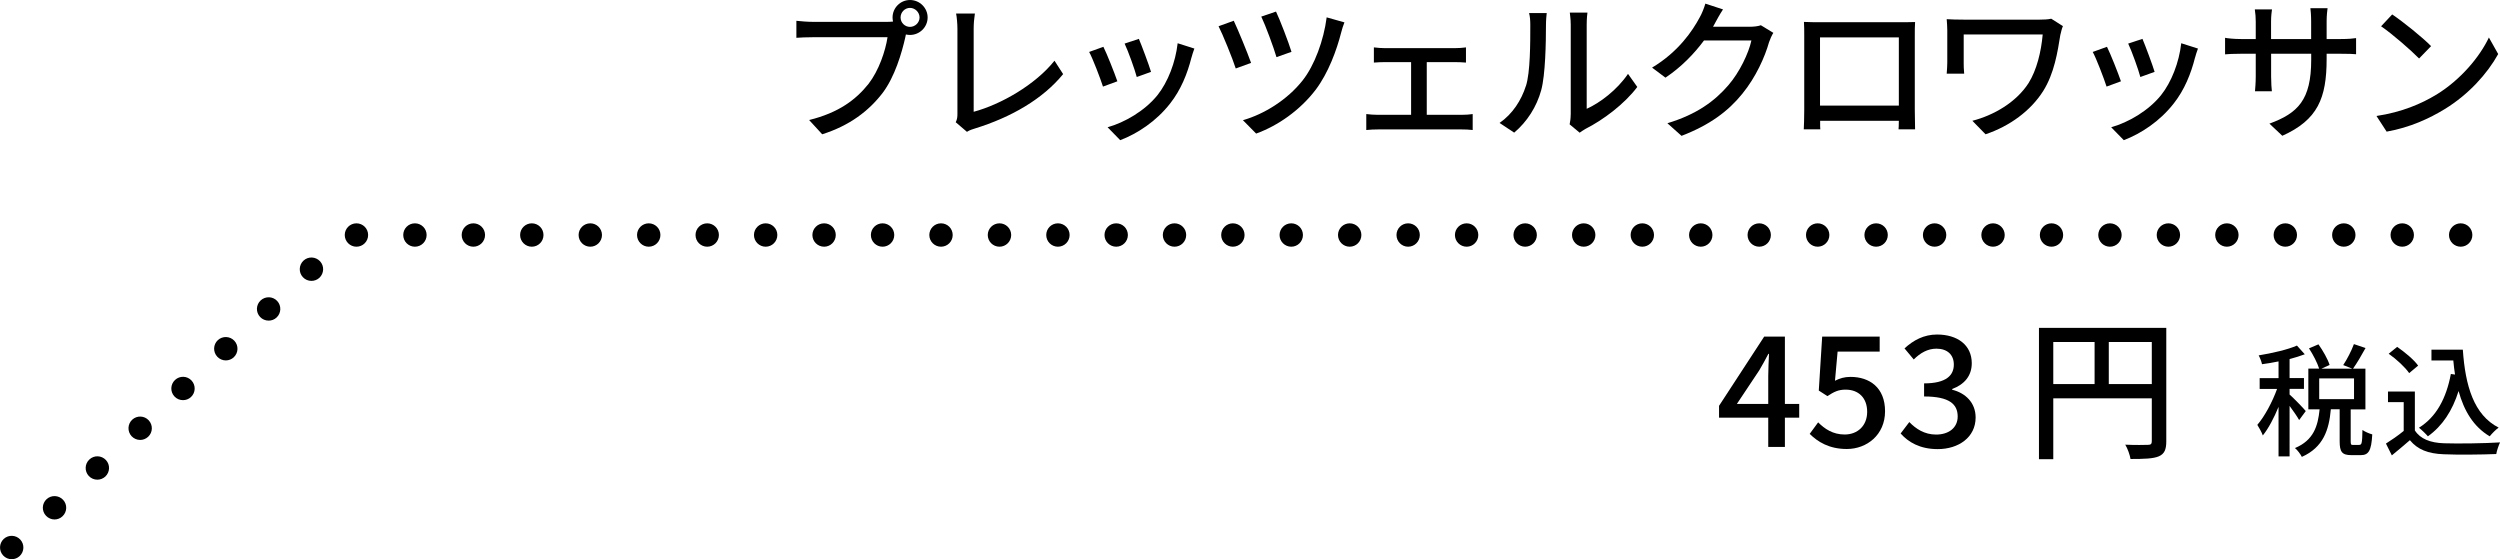
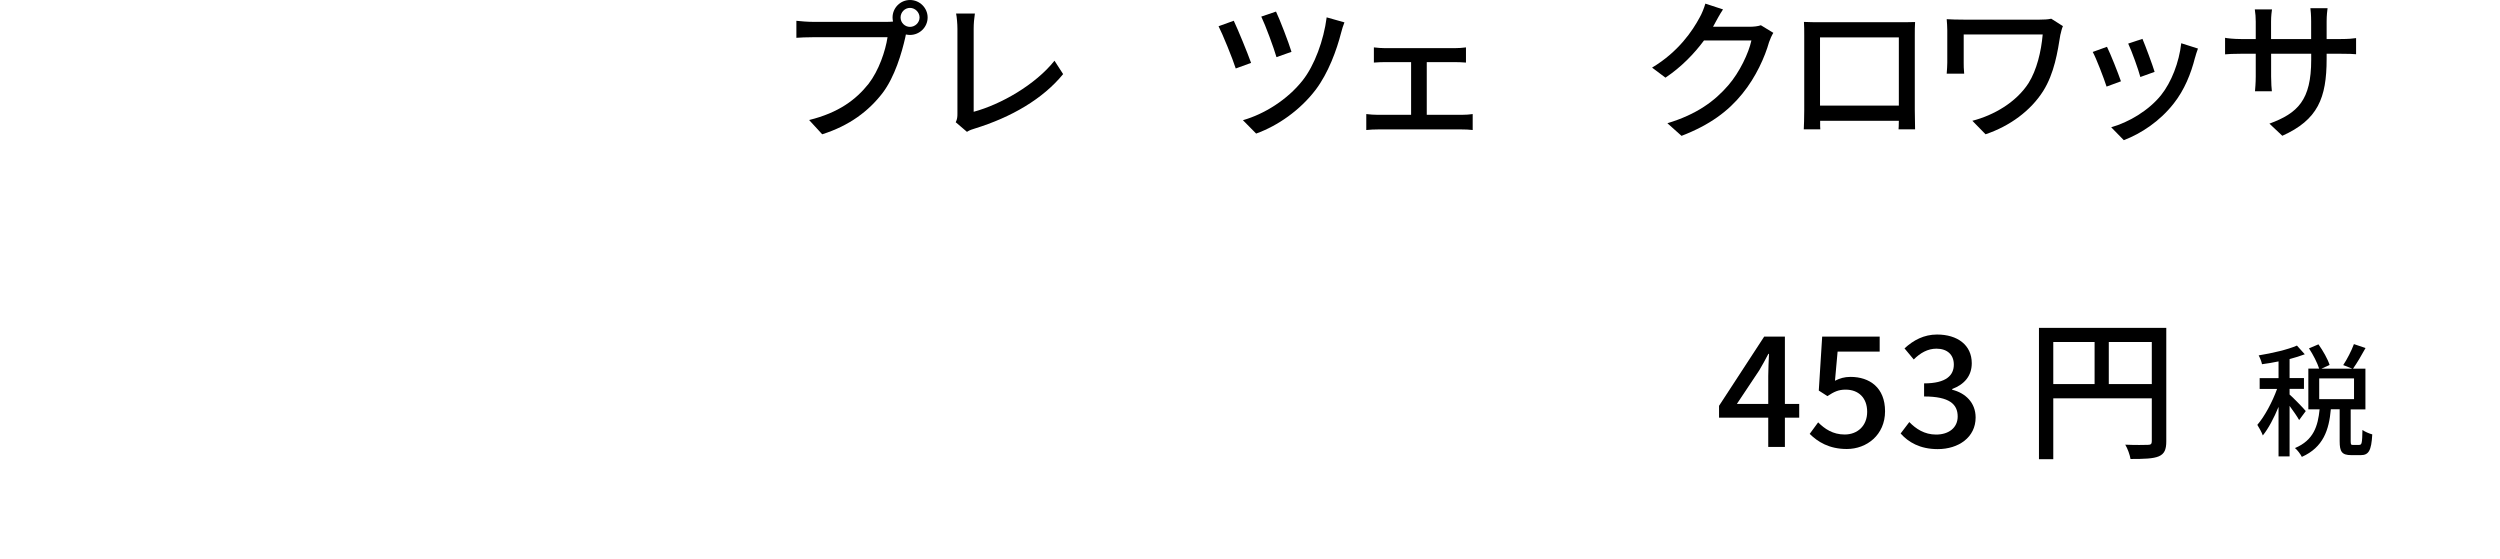
<svg xmlns="http://www.w3.org/2000/svg" id="_レイヤー_2" data-name="レイヤー 2" viewBox="0 0 427.84 95.7">
  <g id="contents">
    <g>
      <g>
        <path d="M155.73,0c1.66,0,3.02,1.35,3.02,2.99s-1.35,2.99-3.02,2.99c-.23,0-.47-.03-.7-.08-.03.16-.08.34-.1.49-.6,2.65-1.79,6.76-3.9,9.54-2.37,3.07-5.62,5.56-10.32,7.05l-2.24-2.44c5.07-1.25,8.01-3.48,10.17-6.19,1.77-2.29,2.89-5.62,3.25-7.98h-12.79c-1.09,0-2.13.05-2.81.1v-2.91c.73.08,1.95.18,2.81.18h12.61c.31,0,.7,0,1.12-.05-.05-.23-.08-.47-.08-.7,0-1.64,1.33-2.99,2.99-2.99ZM155.73,4.6c.88,0,1.64-.73,1.64-1.61s-.75-1.64-1.64-1.64-1.61.75-1.61,1.64.73,1.61,1.61,1.61Z" />
        <path d="M163.85,19.47V4.94c0-.83-.1-2.03-.23-2.63h3.22c-.13.81-.21,1.74-.21,2.6v14.22c4.65-1.25,10.56-4.63,13.83-8.74l1.48,2.29c-3.46,4.24-8.84,7.38-15.16,9.33-.31.1-.81.23-1.3.55l-1.92-1.64c.26-.52.29-.91.29-1.46Z" />
-         <path d="M191.23,13.91l-2.47.91c-.44-1.38-1.79-4.91-2.37-5.93l2.44-.88c.6,1.2,1.9,4.47,2.39,5.9ZM203.9,9.85c-.7,2.78-1.82,5.54-3.64,7.85-2.39,3.07-5.62,5.17-8.55,6.29l-2.16-2.21c2.94-.83,6.37-2.81,8.53-5.49,1.79-2.24,3.09-5.62,3.46-8.89l2.86.91c-.23.65-.39,1.12-.49,1.53ZM196.98,12.3l-2.44.88c-.31-1.22-1.48-4.47-2.08-5.72l2.44-.81c.47,1.09,1.74,4.5,2.08,5.64Z" />
        <path d="M214.11,10.76l-2.63.96c-.52-1.66-2.29-5.98-2.94-7.23l2.6-.94c.73,1.53,2.34,5.46,2.96,7.2ZM229.53,5.54c-.78,3.07-2.21,6.94-4.34,9.78-2.7,3.56-6.53,6.21-10.22,7.54l-2.26-2.29c3.64-1.04,7.59-3.48,10.22-6.81,2.03-2.57,3.61-6.86,4.11-10.79l3.04.86c-.23.55-.42,1.22-.55,1.72ZM221.02,8.87l-2.57.91c-.44-1.56-1.9-5.49-2.6-6.94l2.52-.86c.62,1.27,2.18,5.33,2.65,6.89Z" />
        <path d="M237.02,8.24h11.96c.62,0,1.33-.05,1.9-.13v2.6c-.6-.05-1.33-.08-1.9-.08h-4.81v9.02h6.01c.68,0,1.33-.05,1.85-.13v2.73c-.55-.08-1.4-.1-1.85-.1h-14.38c-.6,0-1.33.03-1.98.1v-2.73c.62.08,1.38.13,1.98.13h5.69v-9.02h-4.47c-.47,0-1.35.03-1.9.08v-2.6c.55.08,1.43.13,1.9.13Z" />
-         <path d="M261.14,14.72c.75-2.31.75-7.38.75-10.37,0-.88-.05-1.51-.21-2.11h3.02c-.03.21-.13,1.17-.13,2.08,0,2.96-.1,8.5-.81,11.1-.78,2.86-2.42,5.41-4.63,7.28l-2.5-1.66c2.26-1.56,3.74-3.93,4.5-6.32ZM268.81,19.63V4.24c0-1.07-.16-1.92-.16-2.08h3.02c-.03.16-.13,1.01-.13,2.08v14.38c2.26-1.01,5.2-3.22,7.07-5.98l1.59,2.24c-2.21,2.94-5.88,5.67-8.87,7.18-.47.26-.78.49-.99.65l-1.72-1.43c.1-.44.18-1.04.18-1.64Z" />
        <path d="M293.52,3.93c-.1.21-.23.44-.36.65h6.24c.73,0,1.46-.08,1.95-.26l2.13,1.3c-.26.42-.55,1.07-.73,1.59-.7,2.5-2.24,5.98-4.58,8.84-2.39,2.96-5.54,5.33-10.4,7.2l-2.42-2.16c5.02-1.51,8.11-3.8,10.43-6.5,1.92-2.21,3.48-5.49,3.95-7.67h-8.11c-1.66,2.24-3.87,4.55-6.6,6.37l-2.29-1.72c4.52-2.7,6.94-6.32,8.16-8.61.31-.52.75-1.59.96-2.34l3.02.99c-.52.78-1.07,1.79-1.35,2.31Z" />
        <path d="M311.23,3.8h14.12c.6,0,1.53,0,2.39-.03-.05.7-.05,1.51-.05,2.24v12.77c0,.91.05,3.15.05,3.35h-2.83c.03-.13.03-.73.05-1.46h-13.47c0,.7,0,1.33.03,1.46h-2.83c.03-.23.08-2.31.08-3.35V6.01c0-.68,0-1.59-.05-2.26,1.04.05,1.87.05,2.52.05ZM311.47,18.07h13.49V6.4h-13.49v11.67Z" />
        <path d="M352.61,5.9c-.47,2.94-1.04,6.66-2.96,9.7-2.13,3.35-5.69,5.98-9.85,7.38l-2.26-2.31c3.67-.94,7.51-3.17,9.62-6.45,1.4-2.24,2.16-5.36,2.42-8.32h-13.52v4.84c0,.36,0,1.14.08,1.87h-2.99c.05-.7.1-1.3.1-1.87v-5.54c0-.62-.05-1.3-.1-1.92.73.05,1.79.08,2.94.08h12.95c.7,0,1.46-.03,2-.16l2,1.27c-.16.31-.36,1.14-.42,1.43Z" />
        <path d="M362.98,13.91l-2.47.91c-.44-1.38-1.79-4.91-2.37-5.93l2.44-.88c.6,1.2,1.9,4.47,2.39,5.9ZM375.65,9.85c-.7,2.78-1.82,5.54-3.64,7.85-2.39,3.07-5.62,5.17-8.55,6.29l-2.16-2.21c2.94-.83,6.37-2.81,8.53-5.49,1.79-2.24,3.09-5.62,3.46-8.89l2.86.91c-.23.65-.39,1.12-.49,1.53ZM368.73,12.3l-2.44.88c-.31-1.22-1.48-4.47-2.08-5.72l2.44-.81c.47,1.09,1.74,4.5,2.08,5.64Z" />
        <path d="M390.59,23.24l-2.21-2.08c4.86-1.79,7.15-4.03,7.15-10.92v-1.04h-6.86v3.9c0,1.07.08,2.16.13,2.52h-2.89c.03-.36.13-1.43.13-2.52v-3.9h-2.55c-1.22,0-2.29.05-2.7.1v-2.83c.34.08,1.51.21,2.7.21h2.55v-2.99c0-.65-.05-1.4-.16-2.08h2.94c-.05.34-.16,1.12-.16,2.08v2.99h6.86v-3.02c0-1.04-.08-1.9-.13-2.26h2.94c-.05.39-.16,1.22-.16,2.26v3.02h2.44c1.27,0,2.11-.08,2.6-.16v2.76c-.42-.05-1.33-.08-2.57-.08h-2.47v.88c0,6.71-1.51,10.43-7.59,13.16Z" />
-         <path d="M416.92,16.22c4.19-2.57,7.44-6.47,9.02-9.8l1.59,2.83c-1.87,3.38-5.07,6.92-9.13,9.41-2.63,1.61-5.93,3.15-9.96,3.87l-1.74-2.68c4.34-.65,7.72-2.11,10.22-3.64ZM416.04,7.9l-2.05,2.11c-1.35-1.38-4.58-4.21-6.5-5.51l1.9-2.03c1.82,1.22,5.2,3.93,6.66,5.43Z" />
      </g>
-       <path d="M.54,95.06c-.75-.81-.71-2.07.1-2.83h0c.81-.75,2.08-.7,2.83.11h0c.75.81.7,2.07-.11,2.83h0c-.38.35-.87.53-1.36.53h0c-.53,0-1.07-.21-1.46-.64ZM7.87,88.26c-.76-.81-.71-2.08.1-2.83h0c.81-.75,2.08-.7,2.83.11h0c.75.8.7,2.07-.11,2.82h0c-.38.36-.87.54-1.36.54h0c-.53,0-1.07-.22-1.46-.64ZM15.19,81.45c-.75-.81-.7-2.07.11-2.82h0c.81-.76,2.07-.71,2.83.1h0c.75.81.7,2.07-.11,2.83h0c-.39.35-.87.53-1.36.53h0c-.54,0-1.07-.21-1.47-.64ZM22.52,74.65c-.75-.81-.7-2.08.11-2.83h0c.81-.75,2.07-.7,2.82.11h0c.75.81.71,2.07-.1,2.82h0c-.39.36-.87.54-1.36.54h0c-.54,0-1.07-.22-1.47-.64ZM29.85,67.84c-.75-.81-.7-2.07.11-2.82h0c.8-.75,2.07-.71,2.82.1h0c.75.81.71,2.08-.1,2.83h0c-.39.36-.88.53-1.36.53h0c-.54,0-1.08-.21-1.47-.64ZM37.18,61.04c-.75-.81-.71-2.08.1-2.83h0c.81-.75,2.08-.7,2.83.11h0c.75.81.7,2.07-.11,2.83h0c-.38.35-.87.53-1.36.53h0c-.53,0-1.07-.22-1.46-.64ZM44.51,54.24c-.76-.81-.71-2.08.1-2.83h0c.81-.75,2.08-.71,2.83.1h0c.75.81.7,2.08-.11,2.83h0c-.38.36-.87.53-1.36.53h0c-.53,0-1.07-.21-1.46-.63ZM51.83,47.43c-.75-.81-.7-2.07.11-2.83h0c.81-.75,2.07-.7,2.83.11h0c.75.81.7,2.07-.11,2.83h0c-.38.35-.87.53-1.36.53h0c-.54,0-1.07-.21-1.47-.64ZM419.11,40.22c0-1.11.9-2,2-2h0c1.11,0,2,.89,2,2h0c0,1.1-.89,2-2,2h0c-1.1,0-2-.9-2-2ZM399.11,40.22c0-1.11.89-2,2-2h0c1.1,0,2,.89,2,2h0c0,1.1-.9,2-2,2h0c-1.11,0-2-.9-2-2ZM389.1,40.22c0-1.11.9-2,2-2h0c1.11,0,2,.89,2,2h0c0,1.1-.89,2-2,2h0c-1.1,0-2-.9-2-2ZM379.1,40.22c0-1.11.89-2,2-2h0c1.1,0,2,.89,2,2h0c0,1.1-.9,2-2,2h0c-1.11,0-2-.9-2-2ZM369.09,40.22c0-1.11.9-2,2-2h0c1.11,0,2,.89,2,2h0c0,1.1-.89,2-2,2h0c-1.1,0-2-.9-2-2ZM359.09,40.22c0-1.11.89-2,2-2h0c1.1,0,2,.89,2,2h0c0,1.1-.9,2-2,2h0c-1.11,0-2-.9-2-2ZM349.09,40.22c0-1.11.89-2,2-2h0c1.1,0,1.99.89,1.99,2h0c0,1.1-.89,2-1.99,2h0c-1.11,0-2-.9-2-2ZM339.08,40.22c0-1.11.9-2,2-2h0c1.1,0,2,.89,2,2h0c0,1.1-.9,2-2,2h0c-1.1,0-2-.9-2-2ZM329.08,40.22c0-1.11.89-2,2-2h0c1.1,0,2,.89,2,2h0c0,1.1-.9,2-2,2h0c-1.11,0-2-.9-2-2ZM319.07,40.22c0-1.11.9-2,2-2h0c1.11,0,2,.89,2,2h0c0,1.1-.89,2-2,2h0c-1.1,0-2-.9-2-2ZM309.07,40.22c0-1.11.9-2,2-2h0c1.1,0,2,.89,2,2h0c0,1.1-.9,2-2,2h0c-1.1,0-2-.9-2-2ZM299.07,40.22c0-1.11.89-2,2-2h0c1.1,0,1.99.89,1.99,2h0c0,1.1-.89,2-1.99,2h0c-1.11,0-2-.9-2-2ZM289.06,40.22c0-1.11.9-2,2-2h0c1.11,0,2,.89,2,2h0c0,1.1-.89,2-2,2h0c-1.1,0-2-.9-2-2ZM279.06,40.22c0-1.11.89-2,2-2h0c1.1,0,2,.89,2,2h0c0,1.1-.9,2-2,2h0c-1.11,0-2-.9-2-2ZM269.03,40.22c0-1.11.9-2,2-2h0c1.11,0,2,.89,2,2h0c0,1.1-.89,2-2,2h0c-1.1,0-2-.9-2-2ZM259.01,40.22c0-1.11.9-2,2-2h0c1.1,0,2,.89,2,2h0c0,1.1-.9,2-2,2h0c-1.1,0-2-.9-2-2ZM248.99,40.22c0-1.11.9-2,2.01-2h0c1.1,0,1.99.89,1.99,2h0c0,1.1-.89,2-1.99,2h0c-1.11,0-2.01-.9-2.01-2ZM238.99,40.22c0-1.11.89-2,1.99-2h0c1.11,0,2,.89,2,2h0c0,1.1-.89,2-2,2h0c-1.1,0-1.99-.9-1.99-2ZM228.98,40.22c0-1.11.9-2,2-2h0c1.11,0,2,.89,2,2h0c0,1.1-.89,2-2,2h0c-1.1,0-2-.9-2-2ZM218.98,40.22c0-1.11.9-2,2-2h0c1.11,0,2,.89,2,2h0c0,1.1-.89,2-2,2h0c-1.1,0-2-.9-2-2ZM208.99,40.22c0-1.11.9-2,2-2h0c1.11,0,2,.89,2,2h0c0,1.1-.89,2-2,2h0c-1.1,0-2-.9-2-2ZM199,40.22c0-1.11.9-2,2-2h0c1.11,0,2,.89,2,2h0c0,1.1-.89,2-2,2h0c-1.1,0-2-.9-2-2ZM189.02,40.22c0-1.11.9-2,2-2h0c1.11,0,2,.89,2,2h0c0,1.1-.89,2-2,2h0c-1.1,0-2-.9-2-2ZM179.05,40.22c0-1.11.89-2,2-2h0c1.1,0,2,.89,2,2h0c0,1.1-.9,2-2,2h0c-1.11,0-2-.9-2-2ZM169.04,40.22c0-1.11.9-2,2.01-2h0c1.1,0,2,.89,2,2h0c0,1.1-.9,2-2,2h0c-1.11,0-2.01-.9-2.01-2ZM159.04,40.22c0-1.11.9-2,2-2h0c1.11,0,2,.89,2,2h0c0,1.1-.89,2-2,2h0c-1.1,0-2-.9-2-2ZM149.04,40.22c0-1.11.89-2,2-2h0c1.1,0,2,.89,2,2h0c0,1.1-.9,2-2,2h0c-1.11,0-2-.9-2-2ZM139.03,40.22c0-1.11.9-2,2.01-2h0c1.1,0,1.99.89,1.99,2h0c0,1.1-.89,2-1.99,2h0c-1.11,0-2.01-.9-2.01-2ZM129.03,40.22c0-1.11.9-2,2-2h0c1.11,0,2,.89,2,2h0c0,1.1-.89,2-2,2h0c-1.1,0-2-.9-2-2ZM119.03,40.22c0-1.11.89-2,2-2h0c1.1,0,2,.89,2,2h0c0,1.1-.9,2-2,2h0c-1.11,0-2-.9-2-2ZM109.02,40.22c0-1.11.9-2,2-2h0c1.11,0,2,.89,2,2h0c0,1.1-.89,2-2,2h0c-1.1,0-2-.9-2-2ZM99.02,40.22c0-1.11.89-2,2-2h0c1.1,0,2,.89,2,2h0c0,1.1-.9,2-2,2h0c-1.11,0-2-.9-2-2ZM89.01,40.22c0-1.11.9-2,2-2h0c1.11,0,2,.89,2,2h0c0,1.1-.89,2-2,2h0c-1.1,0-2-.9-2-2ZM79.01,40.22c0-1.11.9-2,2-2h0c1.1,0,2,.89,2,2h0c0,1.1-.9,2-2,2h0c-1.1,0-2-.9-2-2ZM69.01,40.22c0-1.11.89-2,2-2h0c1.1,0,2,.89,2,2h0c0,1.1-.9,2-2,2h0c-1.11,0-2-.9-2-2ZM59,40.22c0-1.11.9-2,2-2h0c1.11,0,2,.89,2,2h0c0,1.1-.89,2-2,2h0c-1.1,0-2-.9-2-2ZM409.11,40.22c0-1.11.9-2,2-2h0c1.1,0,2,.89,2,2h0c0,1.1-.9,2-2,2h0c-1.1,0-2-.9-2-2Z" />
      <g>
        <path d="M302.61,71.48h-8.42v-2.03l7.73-11.85h3.54v11.53h2.45v2.35h-2.45v5.01h-2.85v-5.01ZM302.61,69.14v-4.78c0-1.06.08-2.74.13-3.8h-.11c-.48.95-1,1.85-1.56,2.82l-3.83,5.75h5.36Z" />
        <path d="M309.7,74.26l1.45-1.98c1.11,1.11,2.51,2.08,4.54,2.08,2.19,0,3.85-1.48,3.85-3.88s-1.48-3.8-3.69-3.8c-1.24,0-1.98.37-3.11,1.11l-1.48-.95.58-9.23h9.84v2.56h-7.2l-.45,4.99c.84-.42,1.61-.66,2.66-.66,3.25,0,5.91,1.82,5.91,5.88s-3.14,6.46-6.54,6.46c-3.06,0-4.99-1.24-6.36-2.59Z" />
        <path d="M325.27,74.18l1.48-1.95c1.13,1.16,2.59,2.14,4.59,2.14,2.19,0,3.69-1.19,3.69-3.09,0-2.08-1.37-3.43-5.75-3.43v-2.24c3.83,0,5.09-1.4,5.09-3.22,0-1.69-1.13-2.72-2.98-2.72-1.5,0-2.77.74-3.88,1.85l-1.58-1.9c1.53-1.4,3.32-2.37,5.57-2.37,3.48,0,5.94,1.79,5.94,4.91,0,2.19-1.29,3.64-3.35,4.41v.13c2.24.55,4.01,2.19,4.01,4.75,0,3.4-2.93,5.41-6.49,5.41-3.06,0-5.04-1.21-6.33-2.66Z" />
        <path d="M370.73,75.52c0,1.42-.32,2.16-1.29,2.58-.95.4-2.48.45-4.83.45-.11-.69-.5-1.79-.9-2.45,1.69.08,3.38.05,3.88.03.5,0,.66-.16.66-.63v-7.33h-16.86v10.42h-2.45v-22.48h21.79v19.42ZM351.39,65.73h7.07v-7.2h-7.07v7.2ZM368.25,65.73v-7.2h-7.36v7.2h7.36Z" />
      </g>
      <g>
        <path d="M393.47,71.9c-.31-.59-1.01-1.57-1.64-2.44v8.65h-1.89v-8.48c-.78,1.91-1.74,3.72-2.69,4.89-.19-.55-.65-1.34-.94-1.81,1.24-1.43,2.58-3.93,3.38-6.15h-2.98v-1.85h3.23v-2.86c-.97.21-1.93.36-2.83.48-.08-.44-.34-1.09-.57-1.51,2.33-.38,4.98-.99,6.55-1.68l1.34,1.49c-.76.29-1.66.57-2.6.82v3.25h2.46v1.85h-2.46v.97c.61.52,2.39,2.35,2.77,2.83l-1.13,1.53ZM403.8,76.12c.38,0,.46-.31.5-2.54.38.29,1.18.63,1.68.76-.15,2.81-.63,3.55-1.97,3.55h-1.62c-1.62,0-1.99-.59-1.99-2.39v-5.46h-1.51c-.31,3.53-1.28,6.51-4.96,8.15-.23-.46-.76-1.18-1.18-1.51,3.21-1.34,3.93-3.78,4.22-6.63h-1.93v-6.97h1.85c-.31-.97-1.03-2.39-1.74-3.46l1.62-.69c.78,1.09,1.6,2.54,1.91,3.53l-1.39.63h5.27l-1.55-.61c.65-.97,1.43-2.48,1.83-3.59l1.99.67c-.69,1.26-1.49,2.62-2.14,3.53h2.12v6.97h-2.52v5.44c0,.59.06.65.42.65h1.09ZM396.9,68.31h5.96v-3.55h-5.96v3.55Z" />
-         <path d="M413.27,73.66c.92,1.45,2.65,2.12,4.96,2.2,2.33.08,6.99.02,9.62-.15-.23.46-.55,1.39-.65,1.99-2.37.1-6.59.15-8.99.04-2.67-.1-4.47-.8-5.79-2.41-.99.86-1.99,1.7-3.09,2.6l-1.01-2.02c.94-.59,2.06-1.36,3.04-2.16v-4.93h-2.69v-1.81h4.6v6.63ZM412.3,63.86c-.67-.99-2.18-2.39-3.51-3.32l1.45-1.18c1.3.9,2.88,2.2,3.59,3.21l-1.53,1.28ZM421.48,59.85c.42,6.19,1.89,11.17,6.13,13.33-.46.31-1.15,1.01-1.53,1.49-2.77-1.64-4.39-4.35-5.33-7.75-1.07,3.4-2.77,5.98-5.25,7.75-.31-.38-1.07-1.11-1.53-1.47,2.98-1.85,4.68-5.04,5.46-9.2l.71.1c-.13-.78-.21-1.6-.29-2.41h-3.74v-1.85h5.38Z" />
      </g>
    </g>
  </g>
</svg>